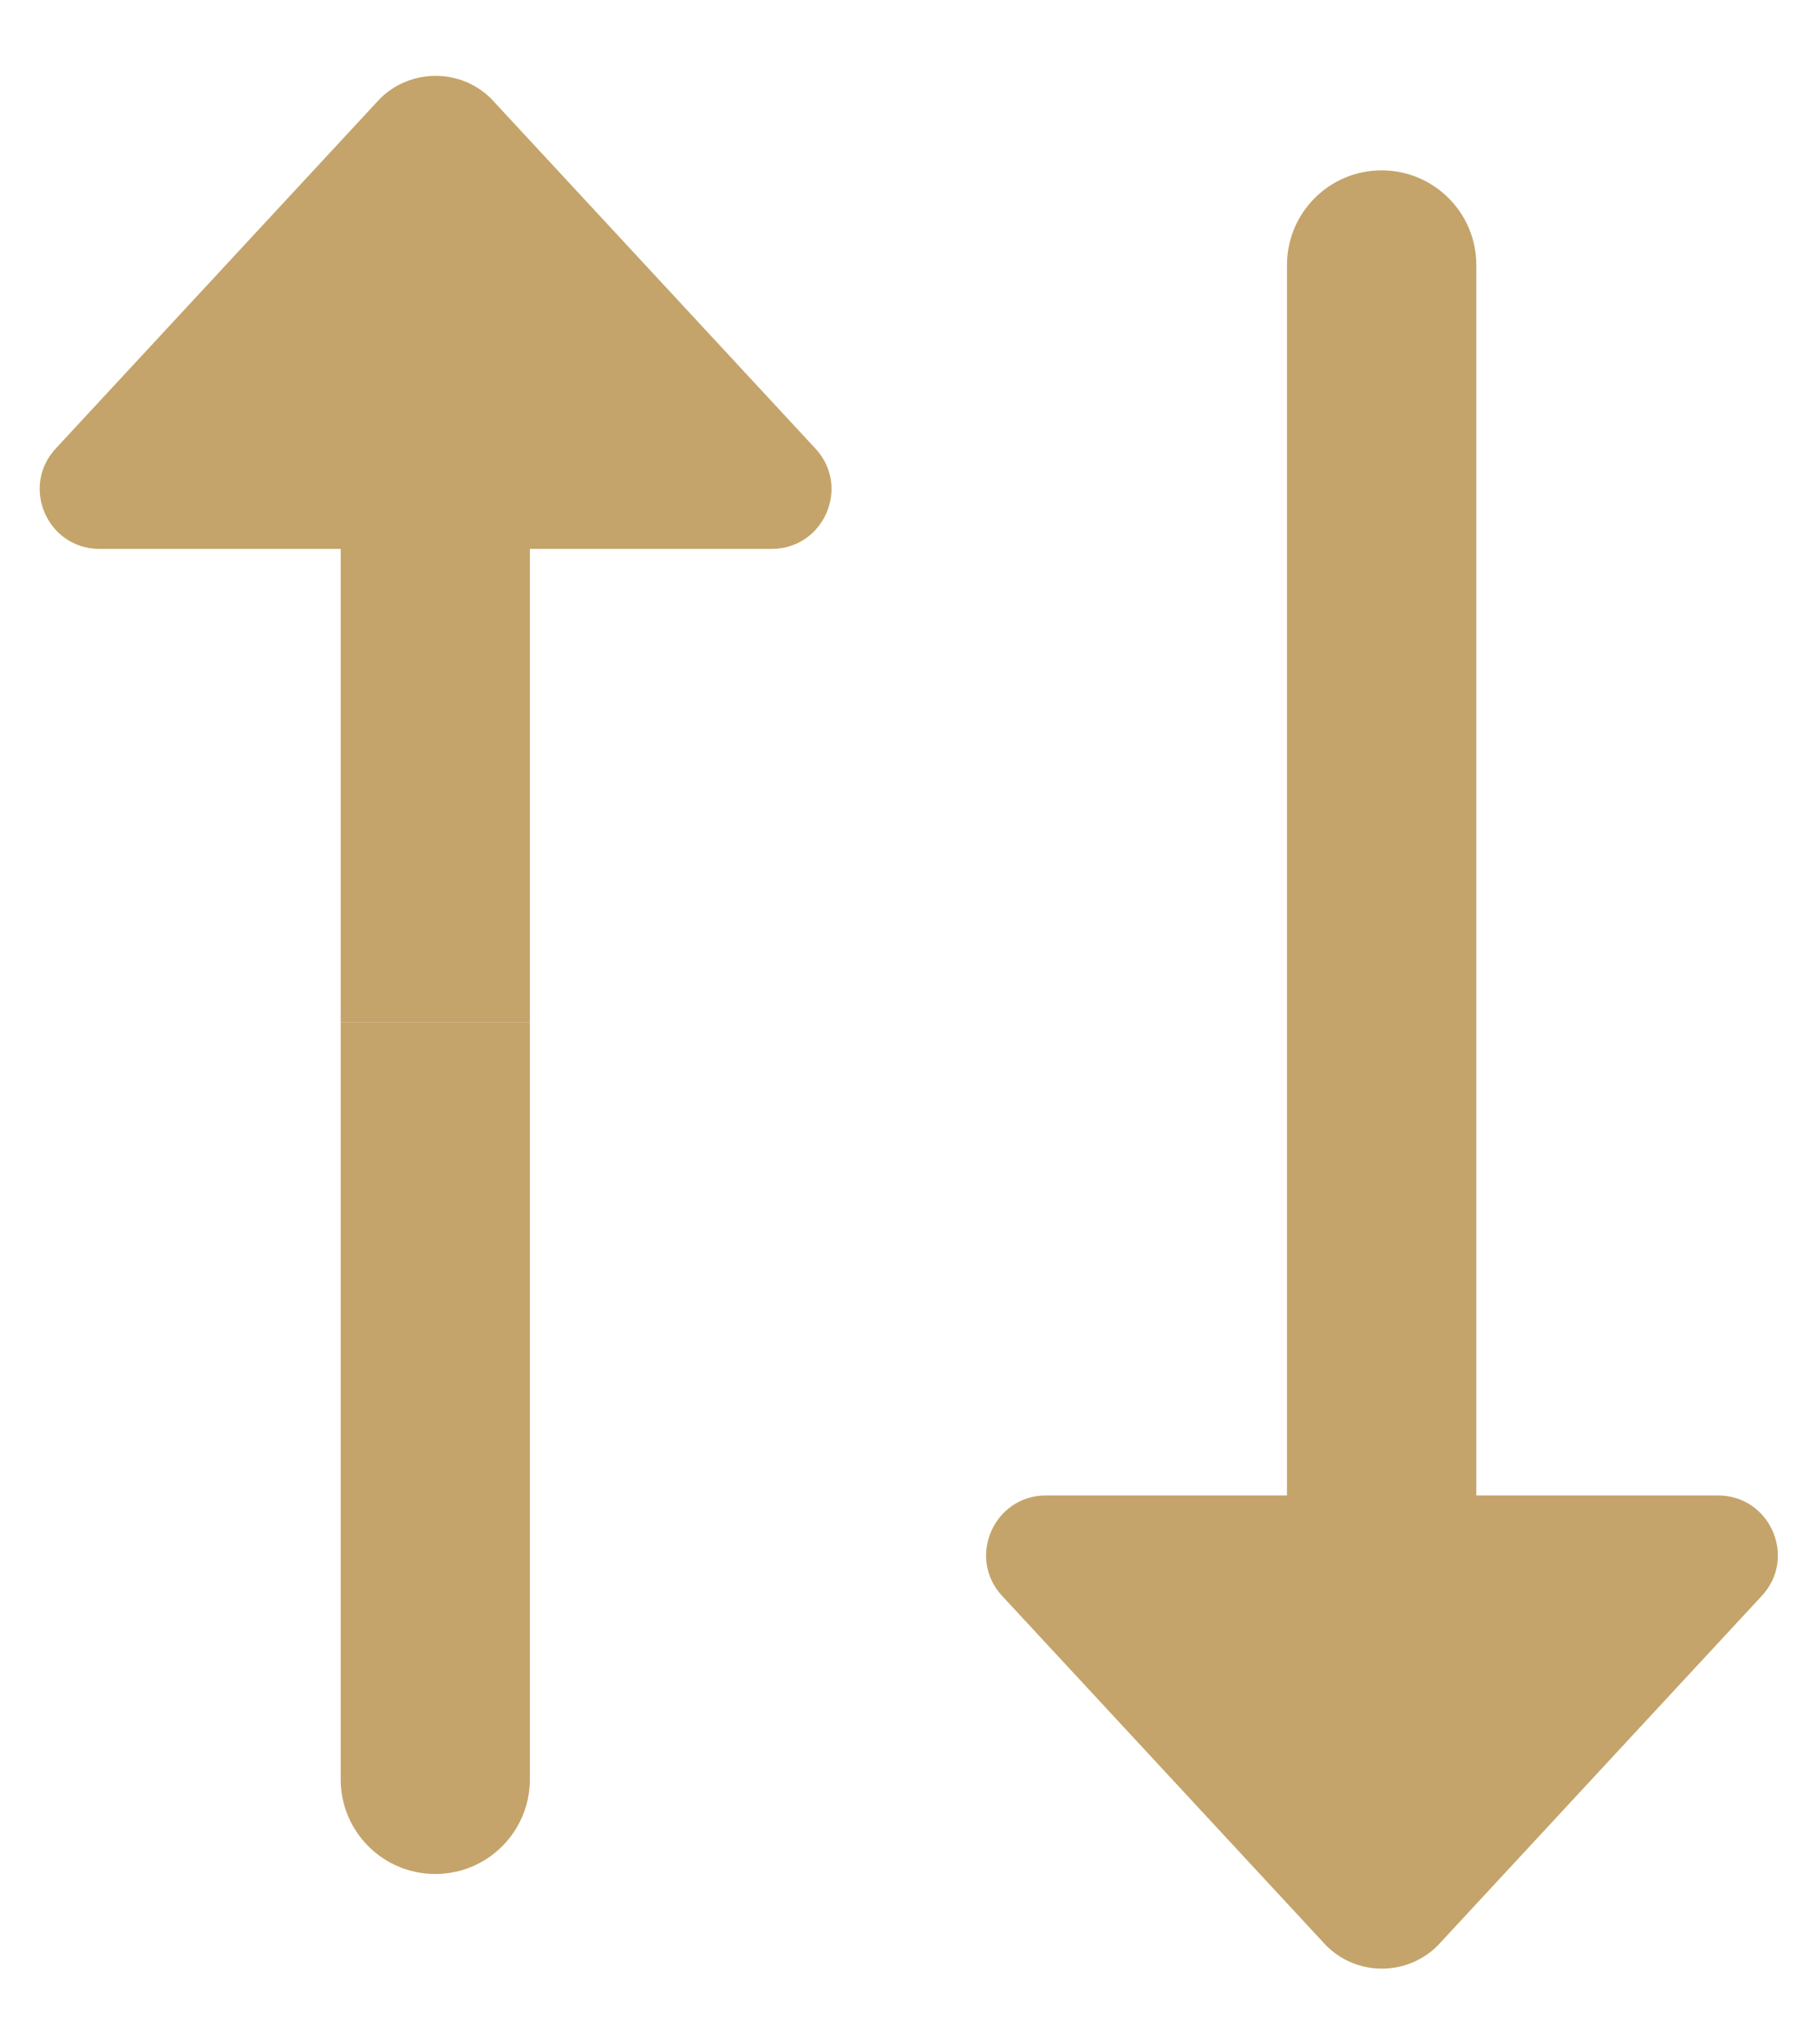
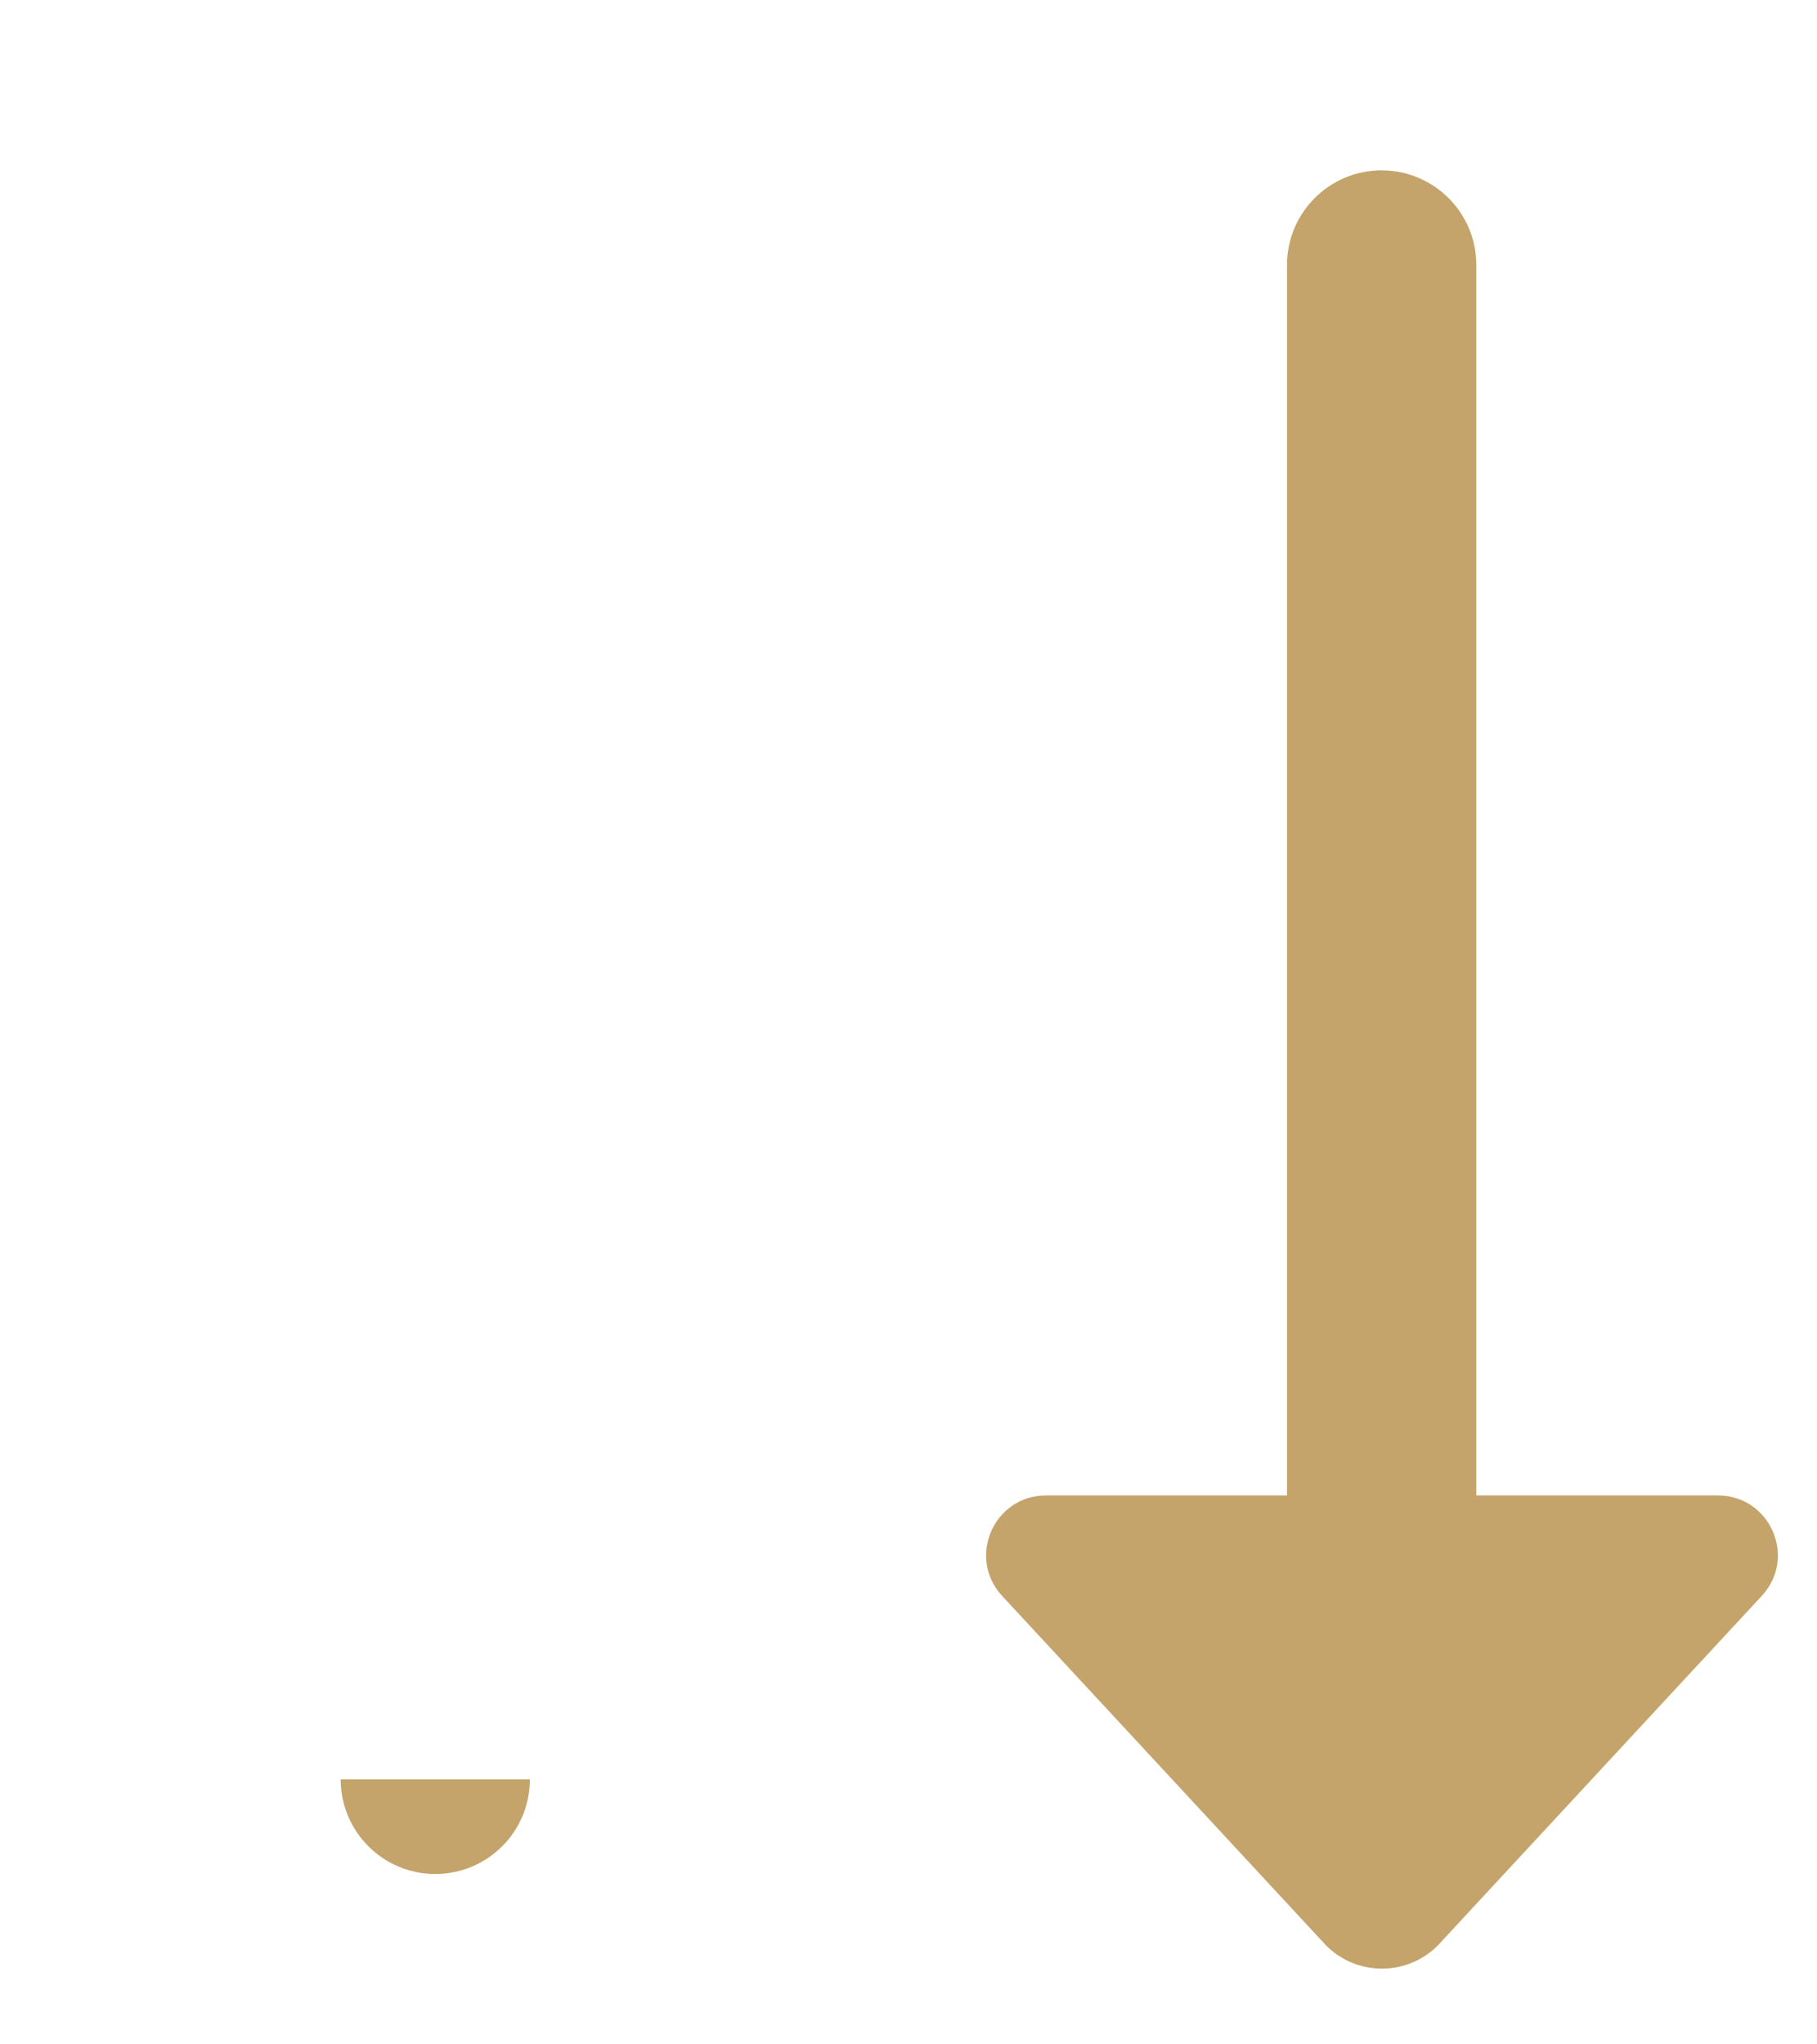
<svg xmlns="http://www.w3.org/2000/svg" width="16" height="18" viewBox="0 0 16 18" fill="none">
-   <path d="M3.836 0.668C3.659 0.668 3.48 0.735 3.345 0.87L0.492 3.948C0.178 4.285 0.417 4.833 0.877 4.833H3L3 9H4.666V4.833H6.794C7.255 4.833 7.494 4.285 7.179 3.948L4.326 0.87C4.191 0.735 4.014 0.668 3.836 0.668Z" fill="#C4A46A" />
-   <path d="M3 9L3 15.667H4.666L4.666 9H3Z" fill="#C4A46A" />
  <path d="M3 15.667C3 16.127 3.373 16.5 3.833 16.5C4.293 16.5 4.666 16.127 4.666 15.667H3Z" fill="#C4A46A" />
  <path d="M12.166 1.5C11.706 1.5 11.333 1.873 11.333 2.333L11.333 9V13.167H9.211C8.751 13.167 8.512 13.715 8.825 14.052L11.678 17.13C11.949 17.401 12.389 17.401 12.66 17.13L15.513 14.052C15.827 13.715 15.588 13.167 15.127 13.167H13V9L13 2.333C13 1.873 12.626 1.5 12.166 1.5Z" fill="#C4A46A" />
</svg>